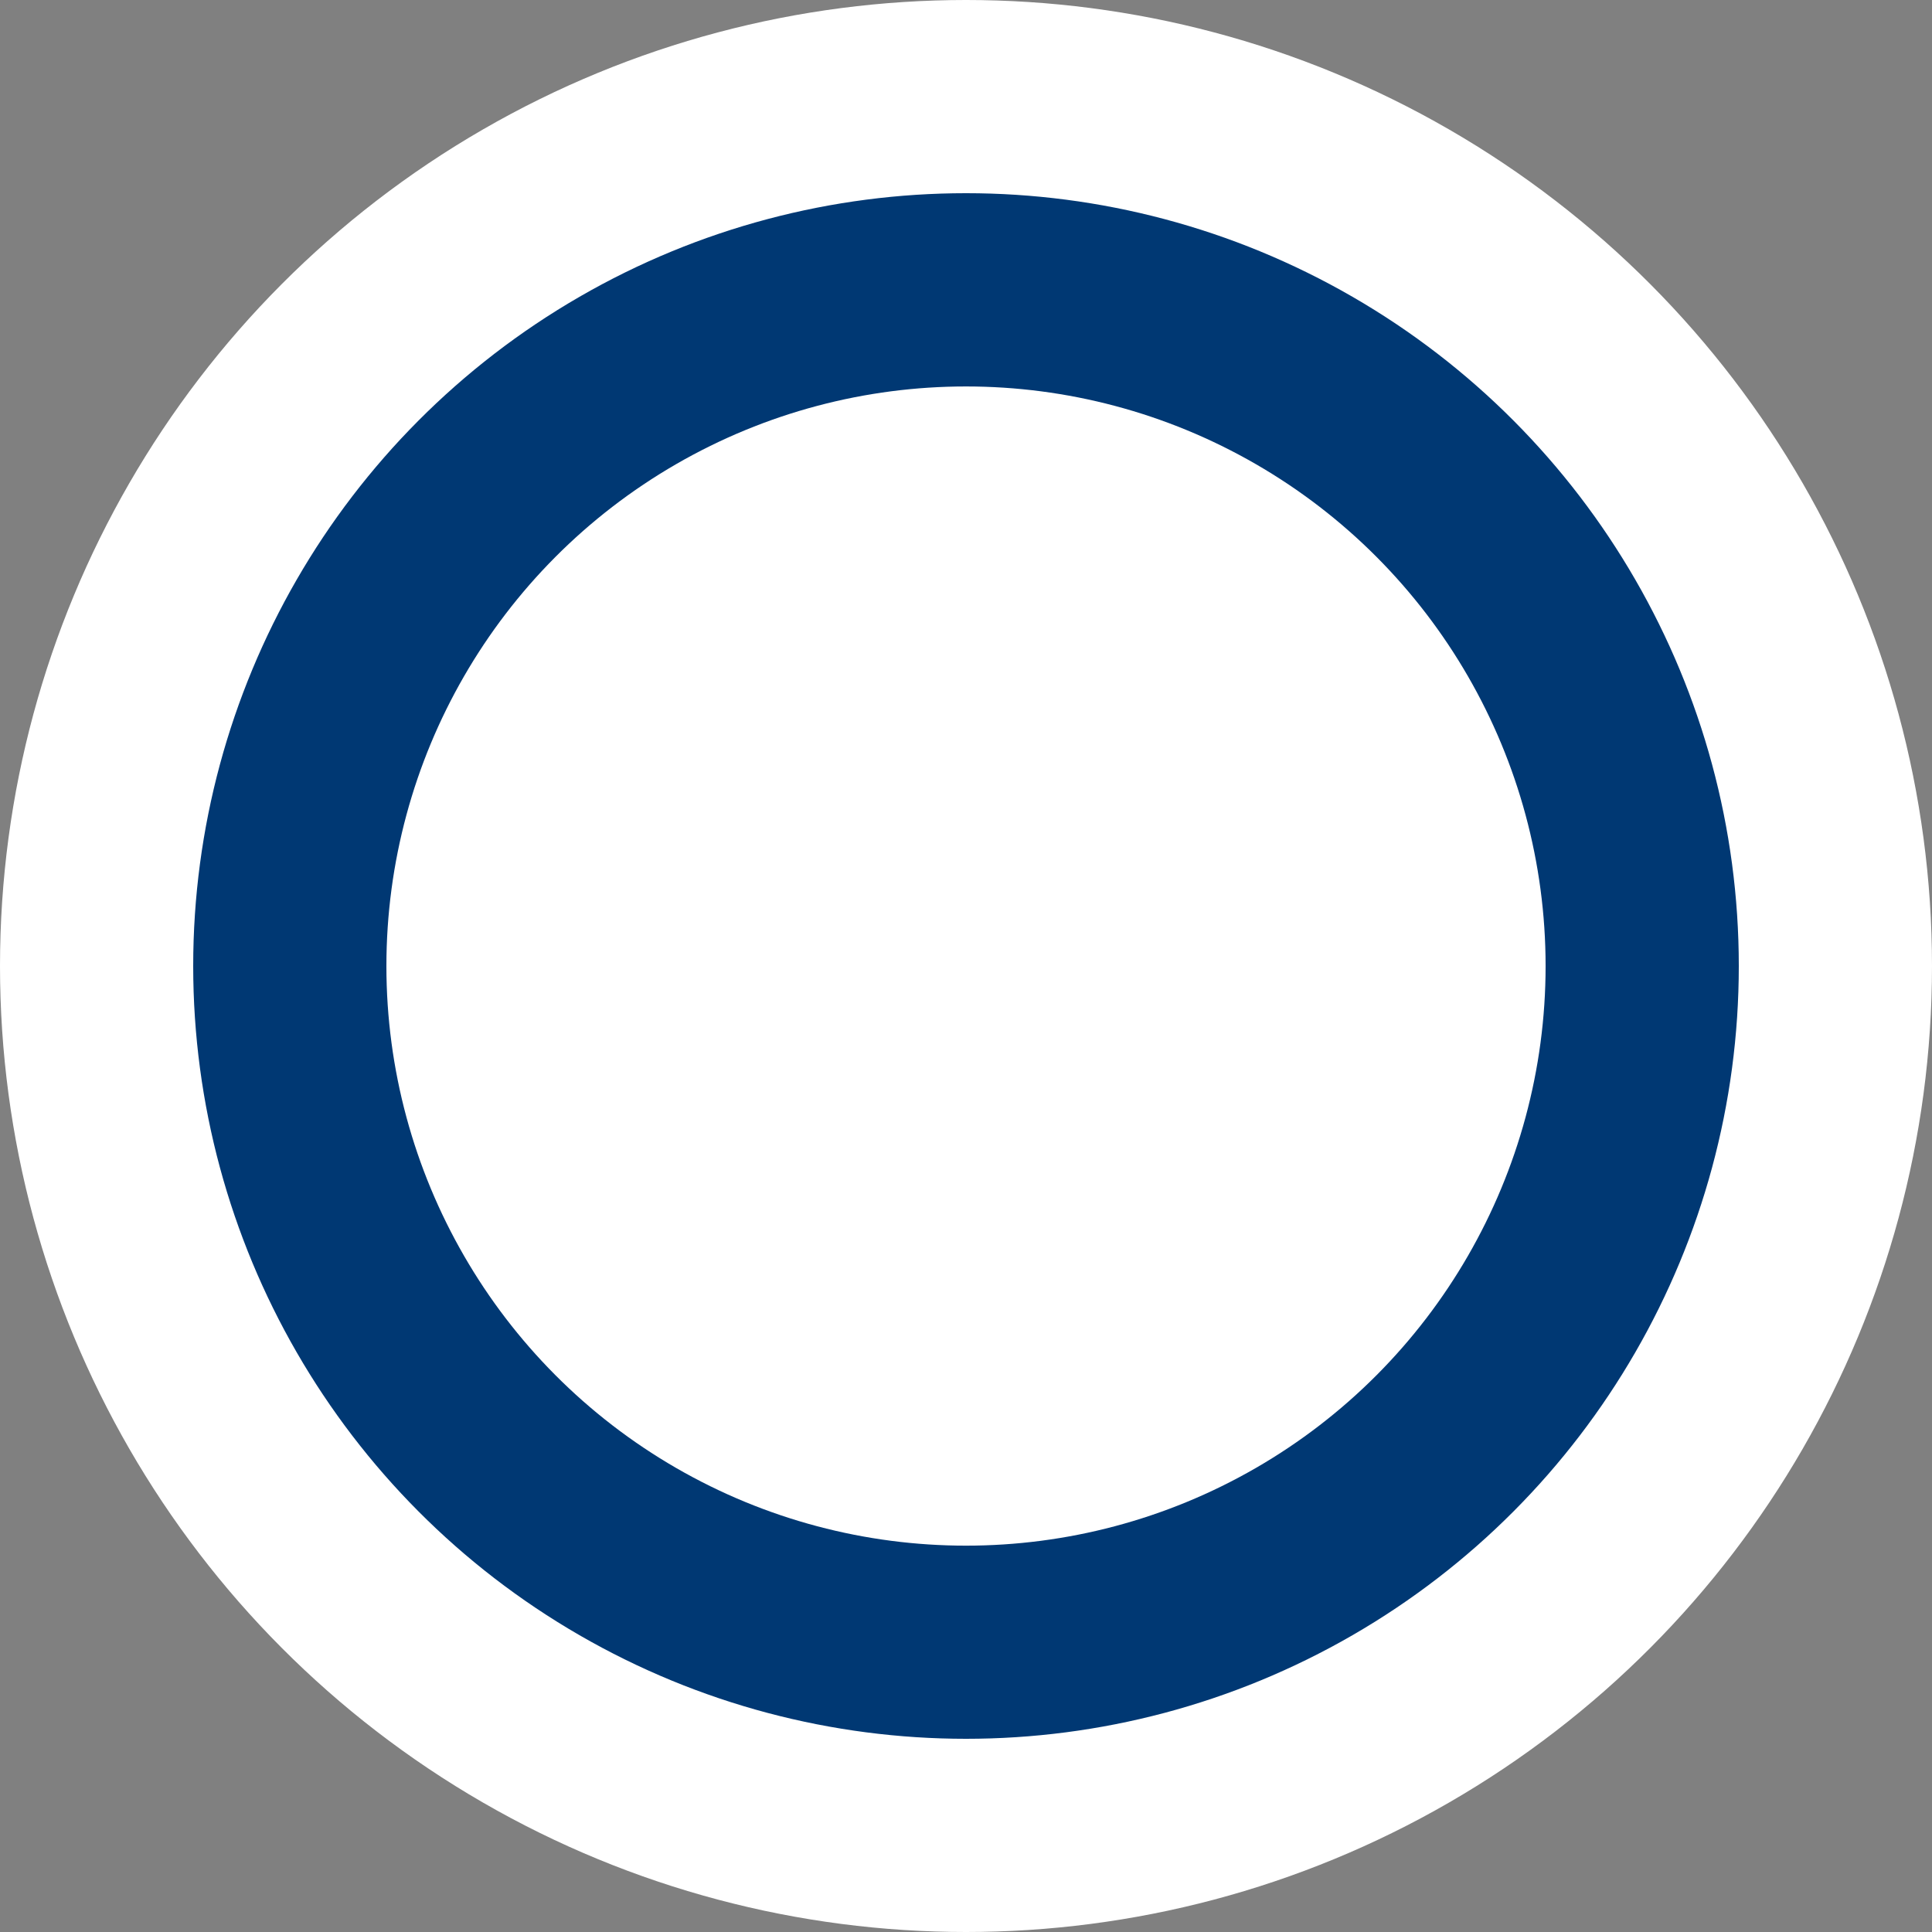
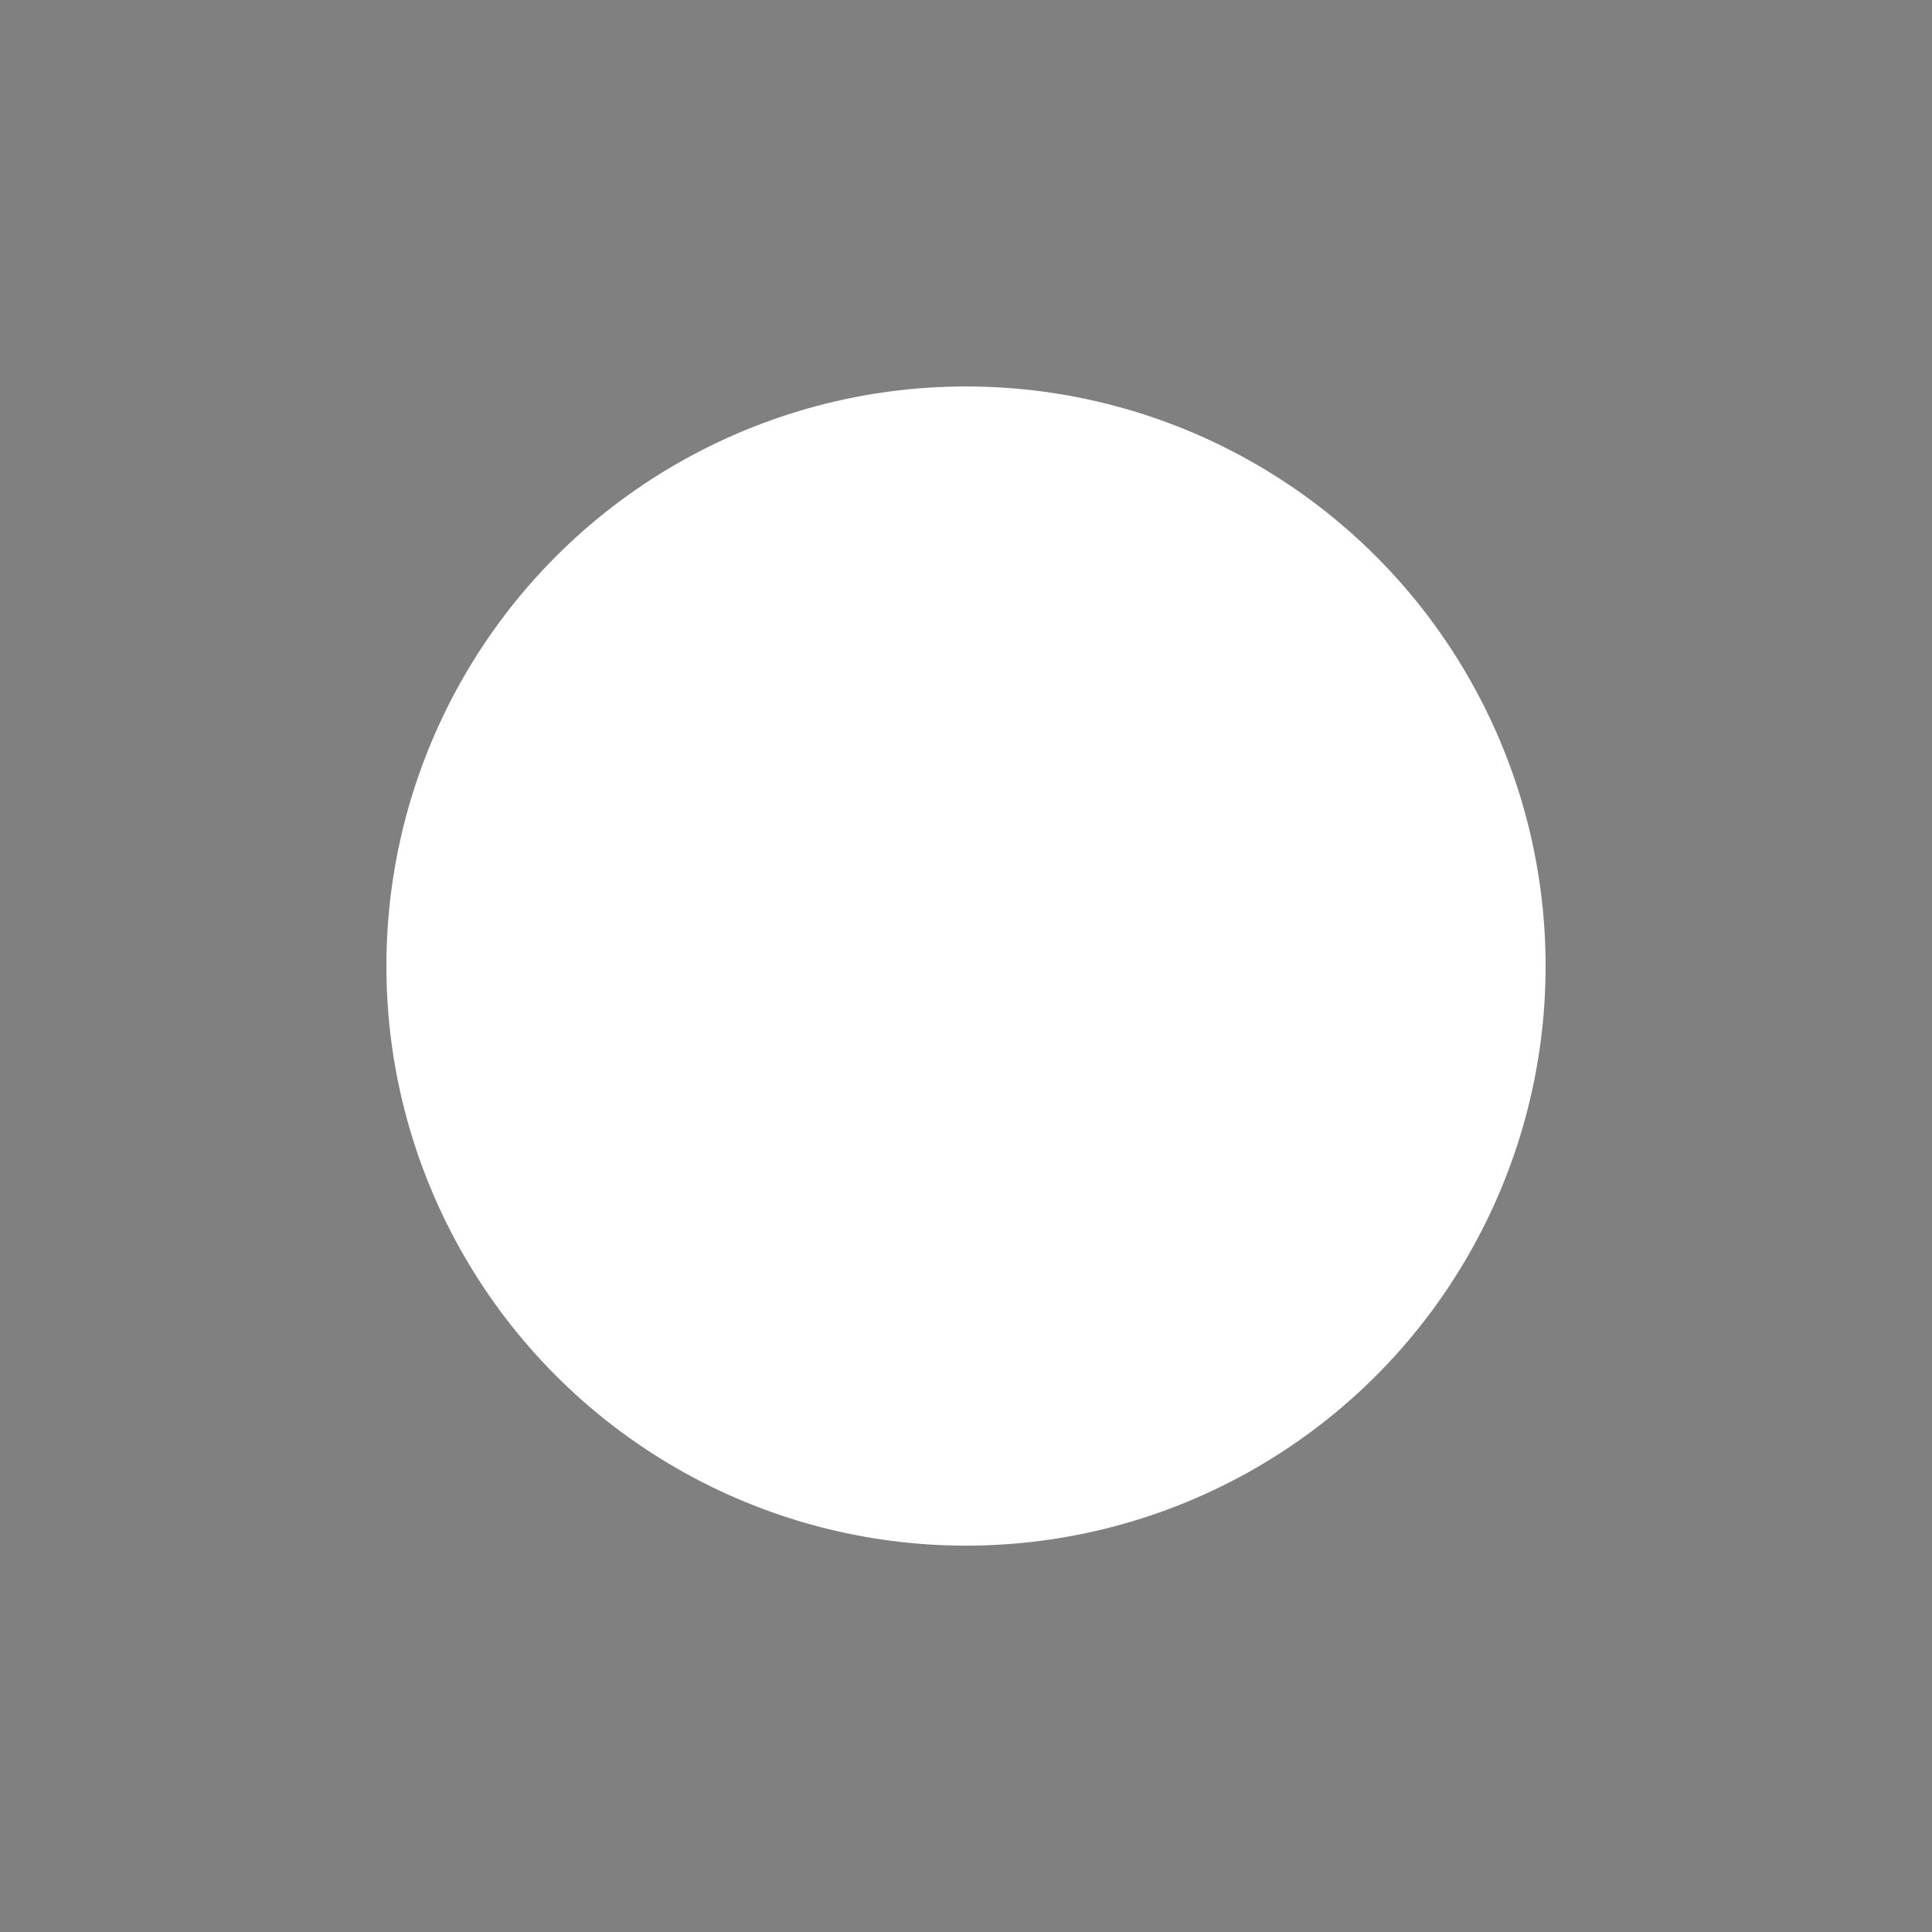
<svg xmlns="http://www.w3.org/2000/svg" width="34" height="34" viewBox="0 0 34 34" fill="none">
  <rect x="0" y="0" width="34" height="34" fill="#808080" stroke="none" />
  <g id="BA">
-     <circle id="Ellipse 33" cx="17" cy="17" r="15.3" fill="#003873" stroke="white" stroke-width="3.4" />
    <circle id="Ellipse 35" cx="17" cy="17.001" r="10.2" fill="white" />
  </g>
</svg>